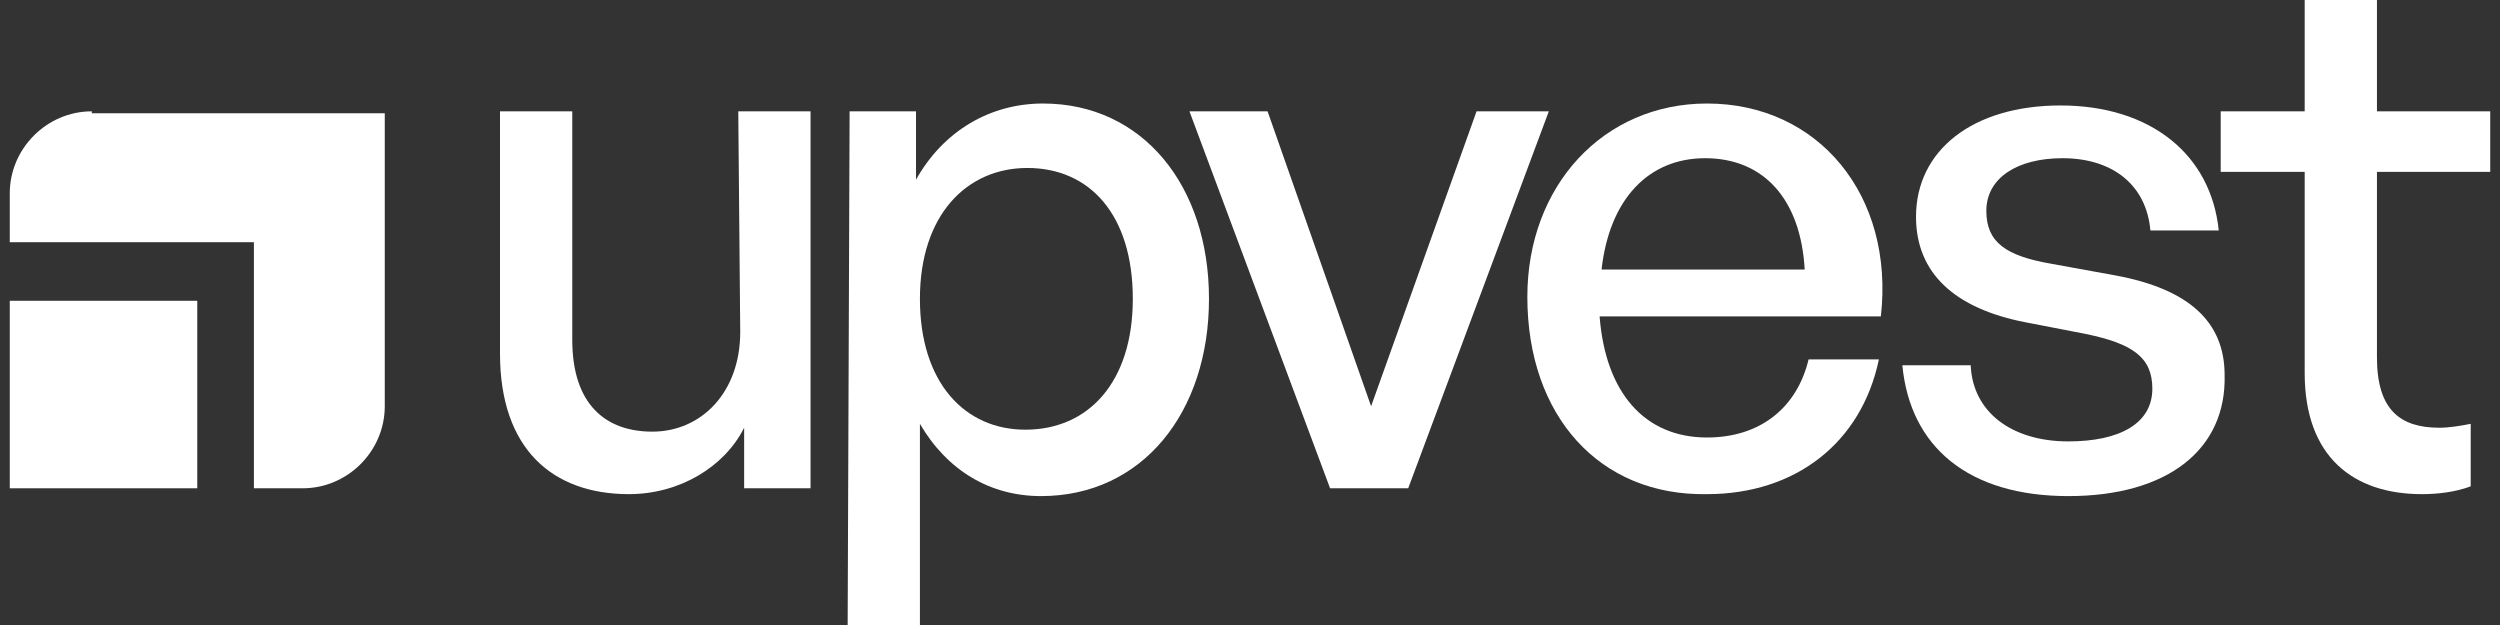
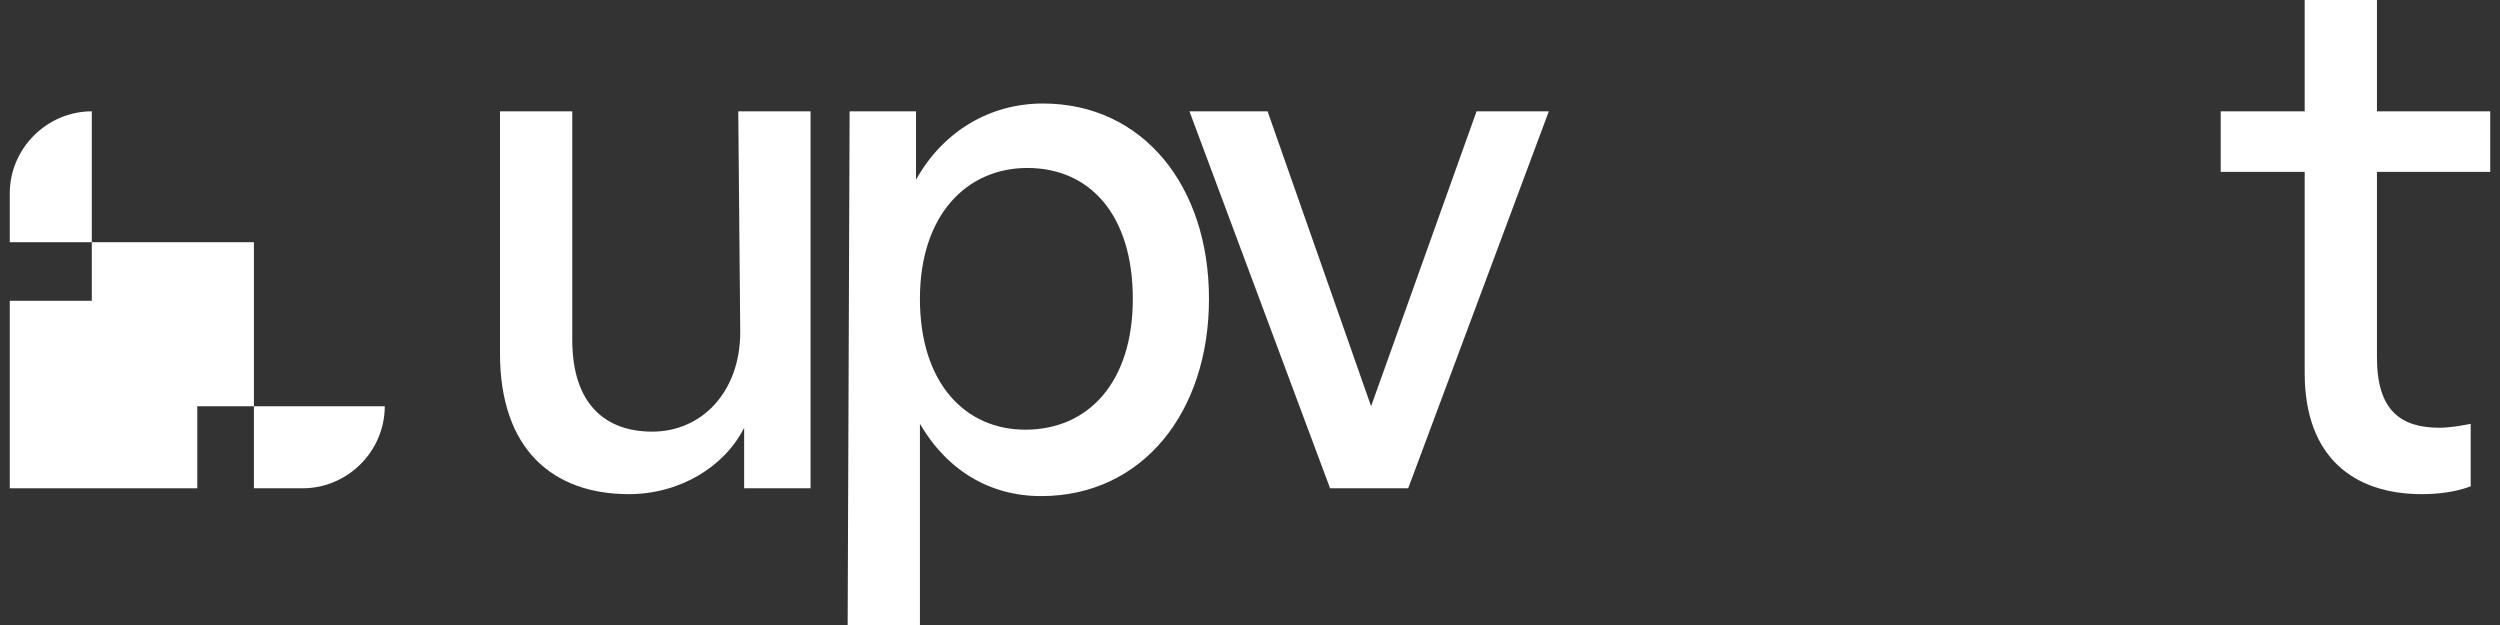
<svg xmlns="http://www.w3.org/2000/svg" version="1.1" id="Layer_1" x="0px" y="0px" viewBox="0 0 128 32" style="enable-background:new 0 0 128 32;" xml:space="preserve">
  <rect x="0" y="0" width="128" height="32" fill="#333333" stroke="none" />
  <style type="text/css">
	.st0{fill:#FFFFFF;}
</style>
  <g>
    <path class="st0" d="M37.8,5.7h3.7V25h-3.4v-3.1c-1,2-3.3,3.4-5.9,3.4c-3.9,0-6.6-2.3-6.6-7.2V5.7h3.7v11.7c0,3.3,1.7,4.7,4.1,4.7   c2.5,0,4.5-2,4.5-5.1L37.8,5.7z" />
    <path class="st0" d="M53.3,25.4c-2.6,0-4.8-1.3-6.2-3.7l0,10.3l-3.7,0l0.1-26.3l3.4,0v3.5c1.4-2.5,3.8-3.9,6.5-3.9   c5.1,0,8.5,4.2,8.5,10S58.5,25.4,53.3,25.4z M52.6,8.6c-3.1,0-5.5,2.4-5.5,6.7c0,4.3,2.3,6.7,5.4,6.7c3.2,0,5.5-2.4,5.5-6.7   C58,11,55.8,8.6,52.6,8.6L52.6,8.6z" />
    <path class="st0" d="M72.1,25h-4L60.9,5.7h4l5.3,15.1l5.4-15.1h3.7L72.1,25z" />
-     <path class="st0" d="M78.2,15.2c0-5.7,3.9-9.9,9.2-9.9c5.7,0,9.6,4.7,8.9,10.9H81.9c0.3,3.9,2.3,6.2,5.5,6.2c2.7,0,4.6-1.5,5.2-4   h3.6c-0.9,4.3-4.3,6.9-8.8,6.9C81.9,25.4,78.2,21.3,78.2,15.2z M82,13.8h10.4c-0.2-3.6-2.1-5.7-5.1-5.7C84.4,8.1,82.4,10.2,82,13.8   L82,13.8z" />
-     <path class="st0" d="M105.9,25.4c-5.1,0-8.1-2.5-8.5-6.7h3.5c0.1,2.4,2.1,3.9,5,3.9c2.6,0,4.3-0.9,4.3-2.7c0-1.6-1-2.3-3.4-2.8   l-3.1-0.6c-3.6-0.7-5.6-2.5-5.6-5.4c0-3.4,2.9-5.7,7.4-5.7c4.6,0,7.7,2.5,8.1,6.4h-3.5c-0.2-2.3-1.9-3.7-4.5-3.7   c-2.3,0-3.9,1-3.9,2.7c0,1.6,1,2.3,3.3,2.7l3.3,0.6c3.8,0.7,5.6,2.4,5.6,5.1C114,23,111,25.4,105.9,25.4z" />
    <rect x="0.5" y="15.4" class="st0" width="9.6" height="9.6" />
-     <path class="st0" d="M4.7,5.7c-2.3,0-4.2,1.9-4.2,4.2c0,0,0,0,0,0v2.5H13V25h2.5c2.3,0,4.2-1.9,4.2-4.2c0,0,0,0,0,0v-15H4.7z" />
+     <path class="st0" d="M4.7,5.7c-2.3,0-4.2,1.9-4.2,4.2c0,0,0,0,0,0v2.5H13V25h2.5c2.3,0,4.2-1.9,4.2-4.2c0,0,0,0,0,0H4.7z" />
    <path class="st0" d="M126.5,21.7c-0.5,0.1-1.1,0.2-1.6,0.2c-2,0-3.2-0.9-3.2-3.6V8.8h5.8V5.7h-5.8V0H118v5.7h-4.3v3.1h4.3v10.3   c0,4.3,2.5,6.2,6,6.2c0.8,0,1.7-0.1,2.5-0.4V21.7z" />
  </g>
</svg>